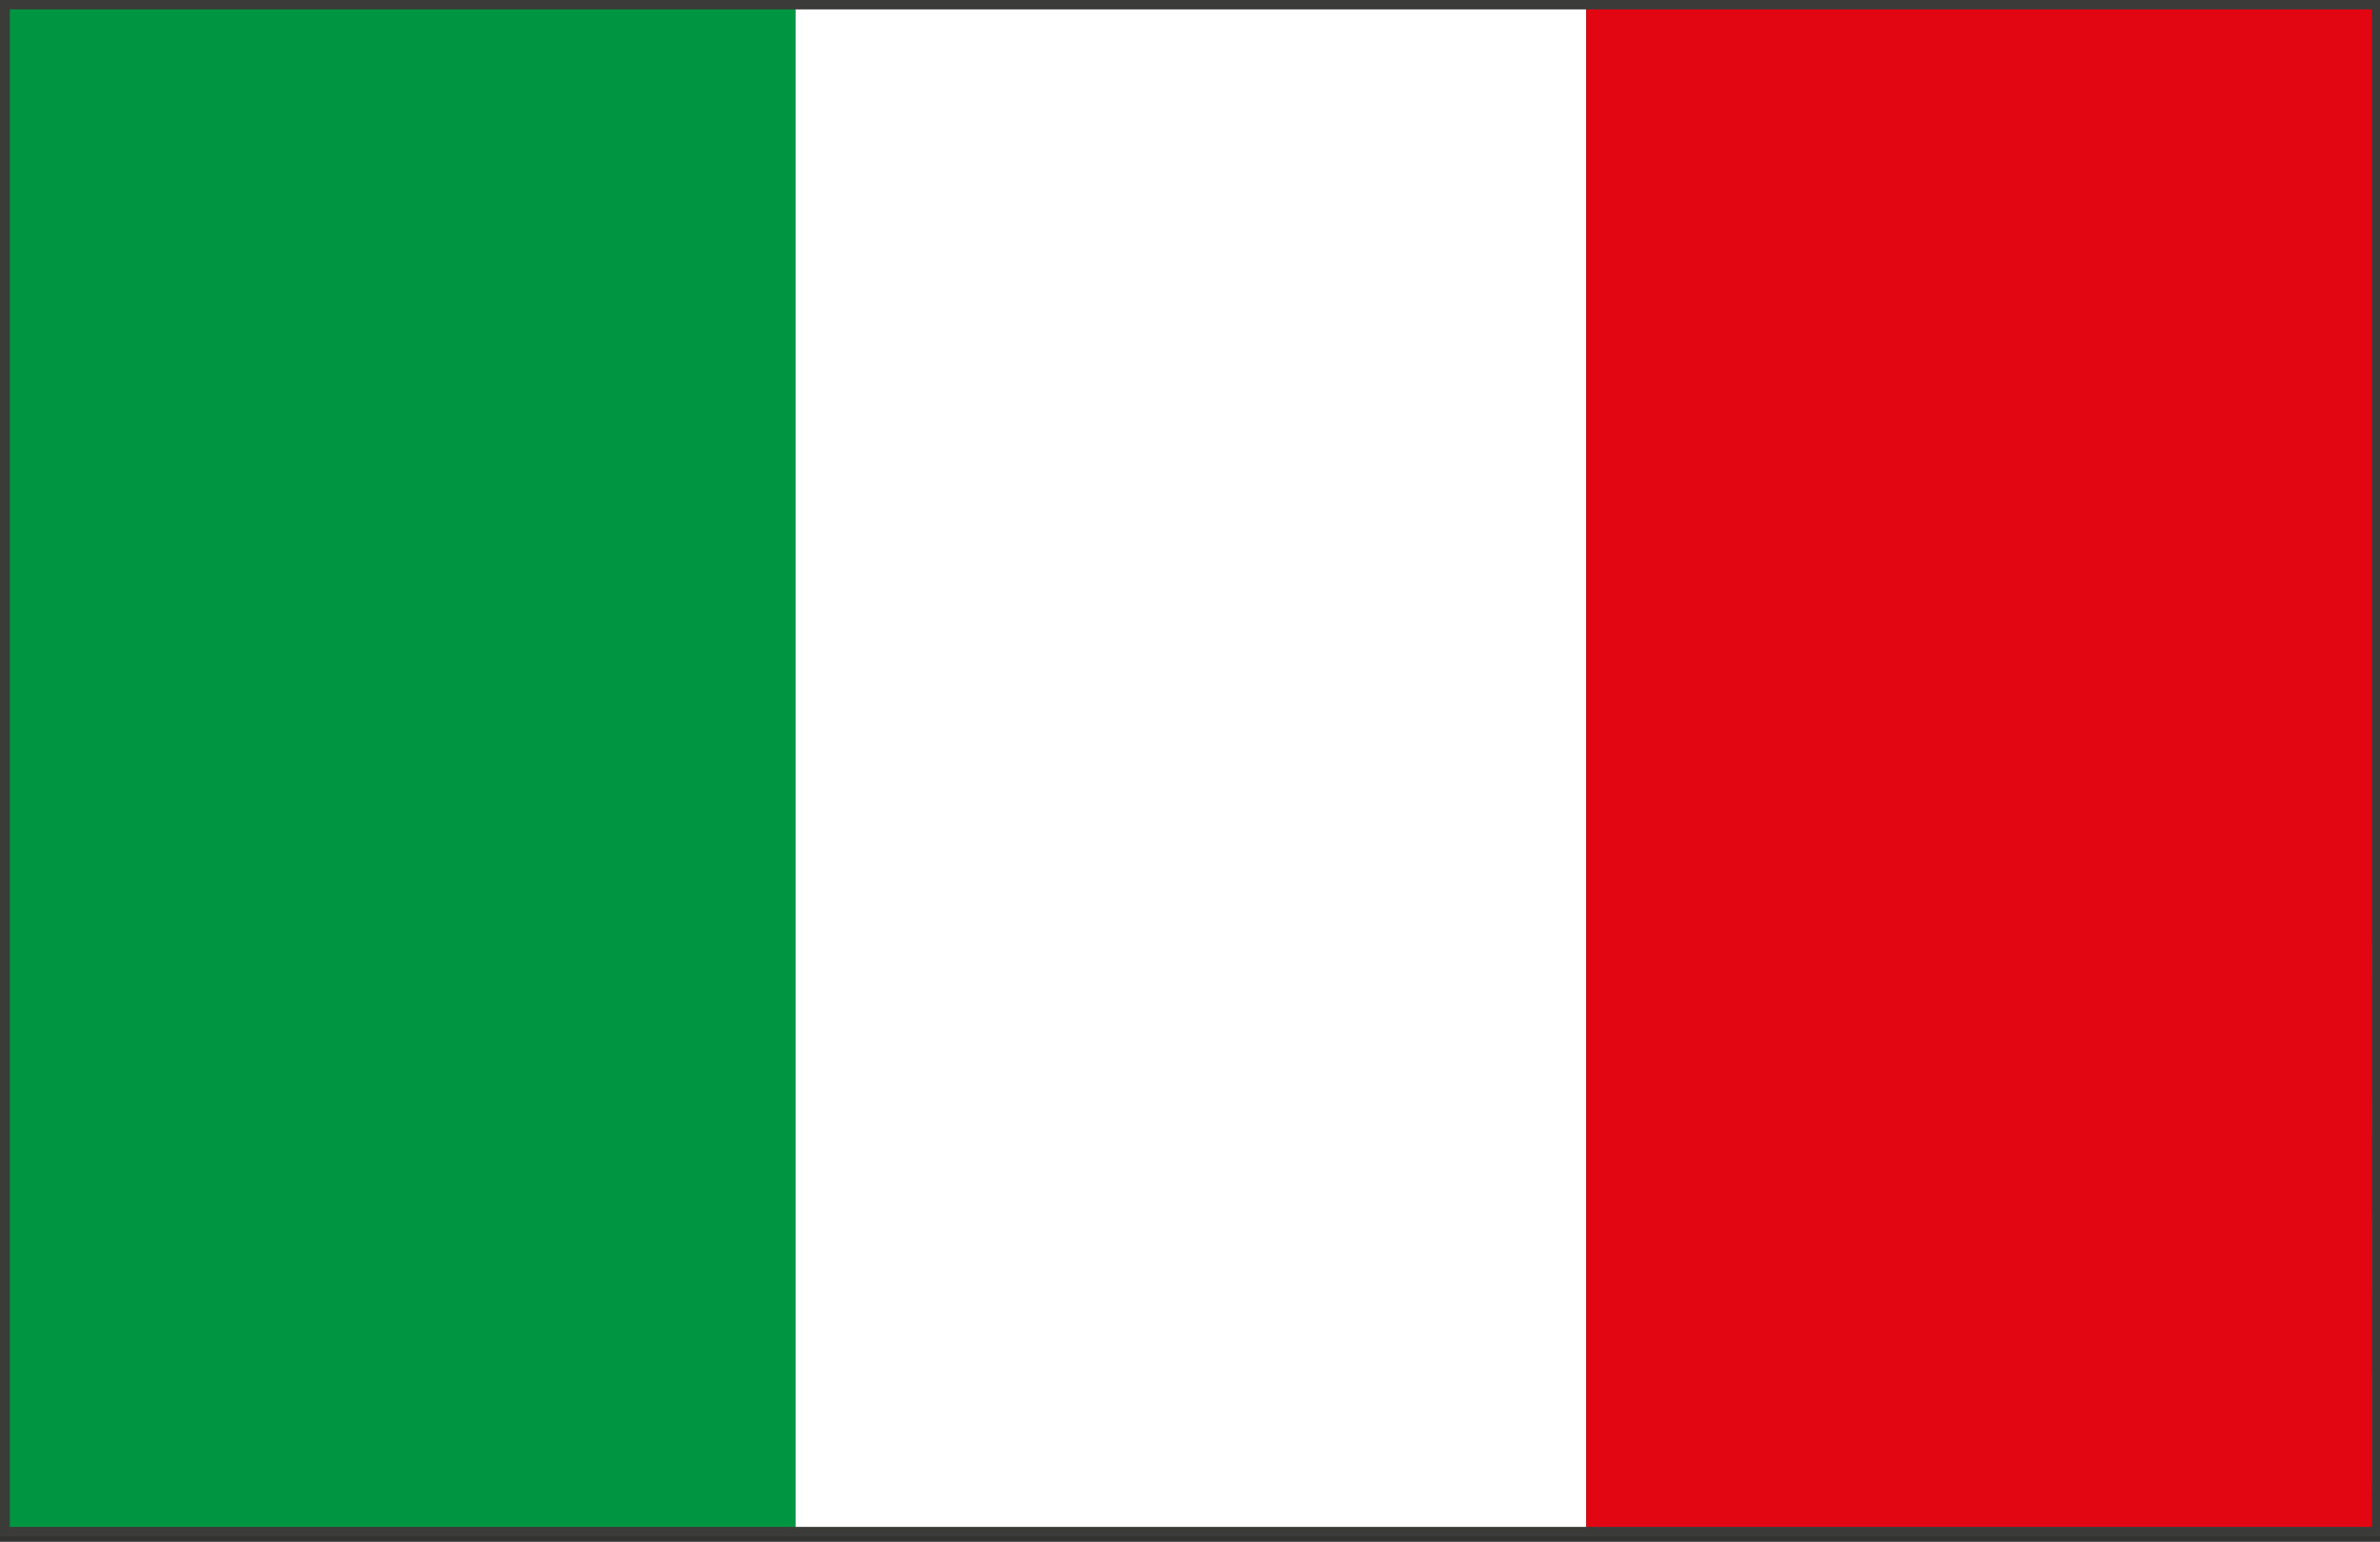
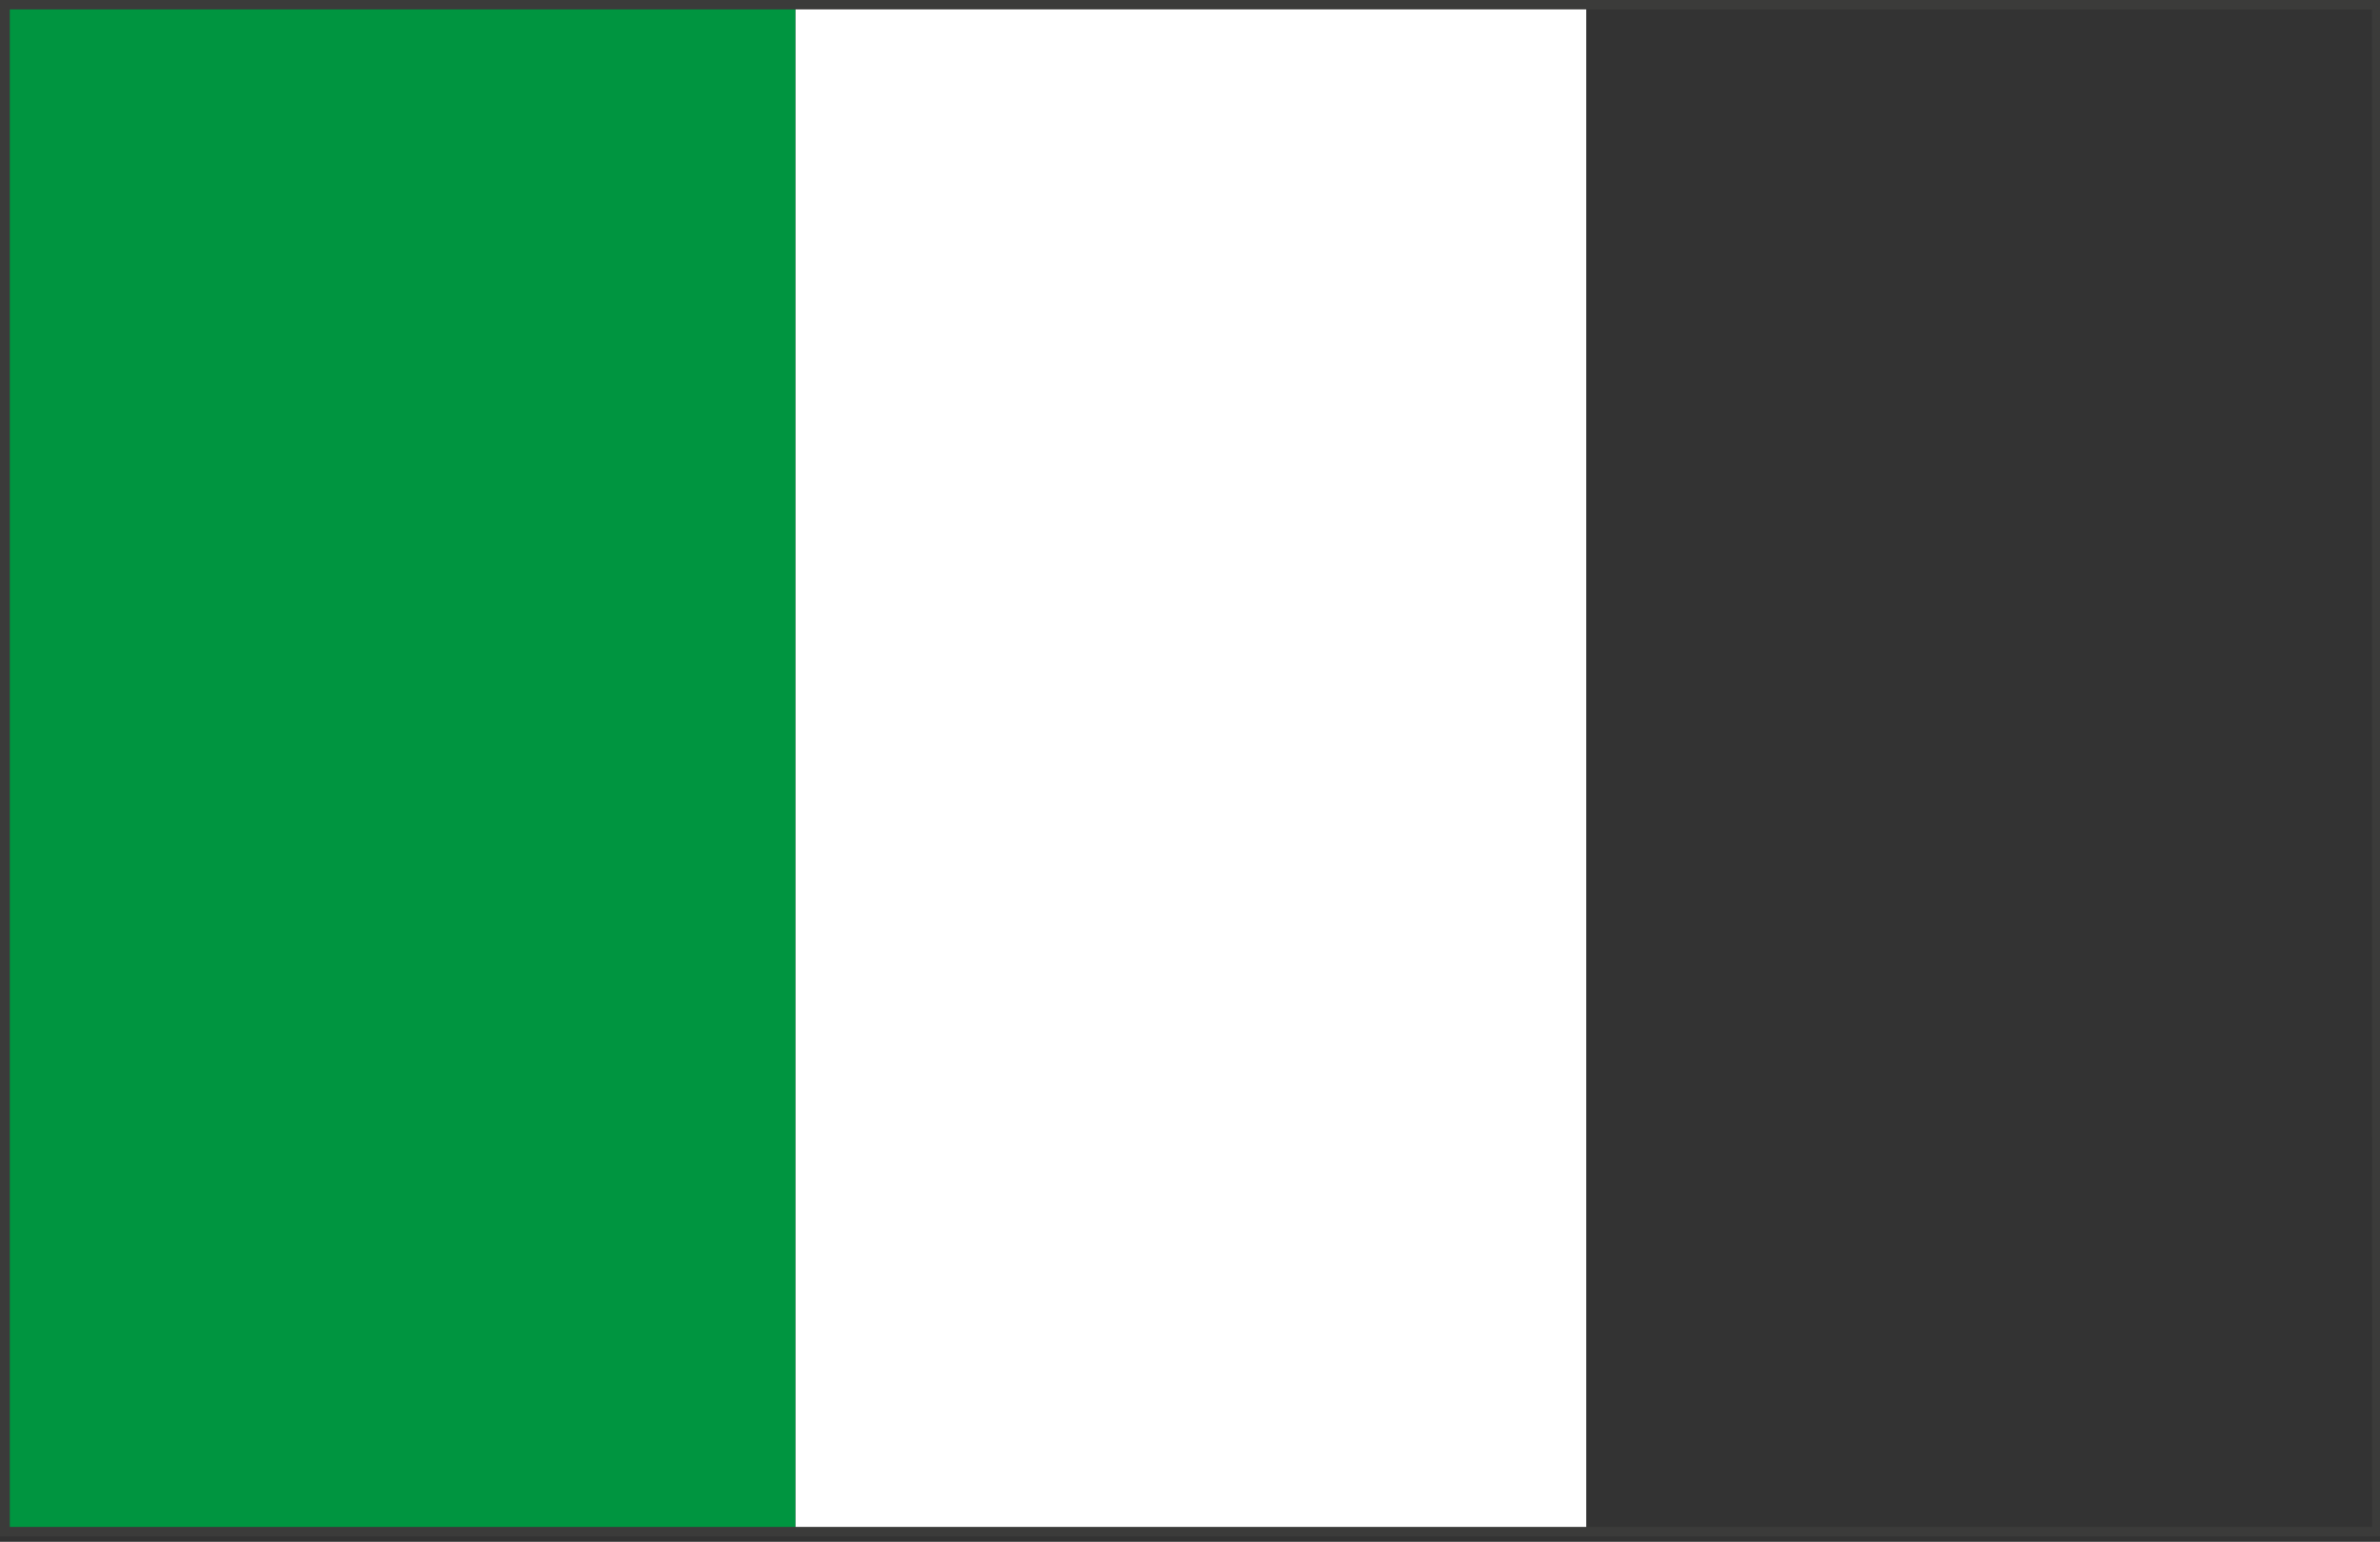
<svg xmlns="http://www.w3.org/2000/svg" version="1.1" id="Ebene_1" x="0px" y="0px" width="439.037px" height="284.46px" viewBox="0 0 439.037 284.46" enable-background="new 0 0 439.037 284.46" xml:space="preserve">
  <rect x="0" y="0" width="439.037" height="284.46" fill="#333333" stroke="none" />
  <g>
    <polygon fill-rule="evenodd" clip-rule="evenodd" fill="#009540" points="0.918,0.875 0.918,282.591 146.755,282.591    146.755,0.875 0.918,0.875  " />
    <polygon fill-rule="evenodd" clip-rule="evenodd" fill="#FFFFFF" points="146.755,0.875 146.755,282.591 292.615,282.591    292.615,0.875 146.755,0.875  " />
-     <polygon fill-rule="evenodd" clip-rule="evenodd" fill="#E20613" points="438.47,0.875 292.615,0.875 292.615,282.591    438.47,282.591 438.47,0.875  " />
-     <path fill-rule="evenodd" clip-rule="evenodd" fill="#3B3B3A" d="M1.81,281.71h435.768L437.552,1.73H1.81V281.71L1.81,281.71z    M438.47,282.595v-0.885V282.595L438.47,282.595z M-0.001,283.464V0h439.37v282.595v0.869H-0.001L-0.001,283.464z" />
+     <path fill-rule="evenodd" clip-rule="evenodd" fill="#3B3B3A" d="M1.81,281.71h435.768L437.552,1.73H1.81V281.71L1.81,281.71z    M438.47,282.595v-0.885V282.595L438.47,282.595z M-0.001,283.464V0h439.37v282.595v0.869L-0.001,283.464z" />
  </g>
</svg>